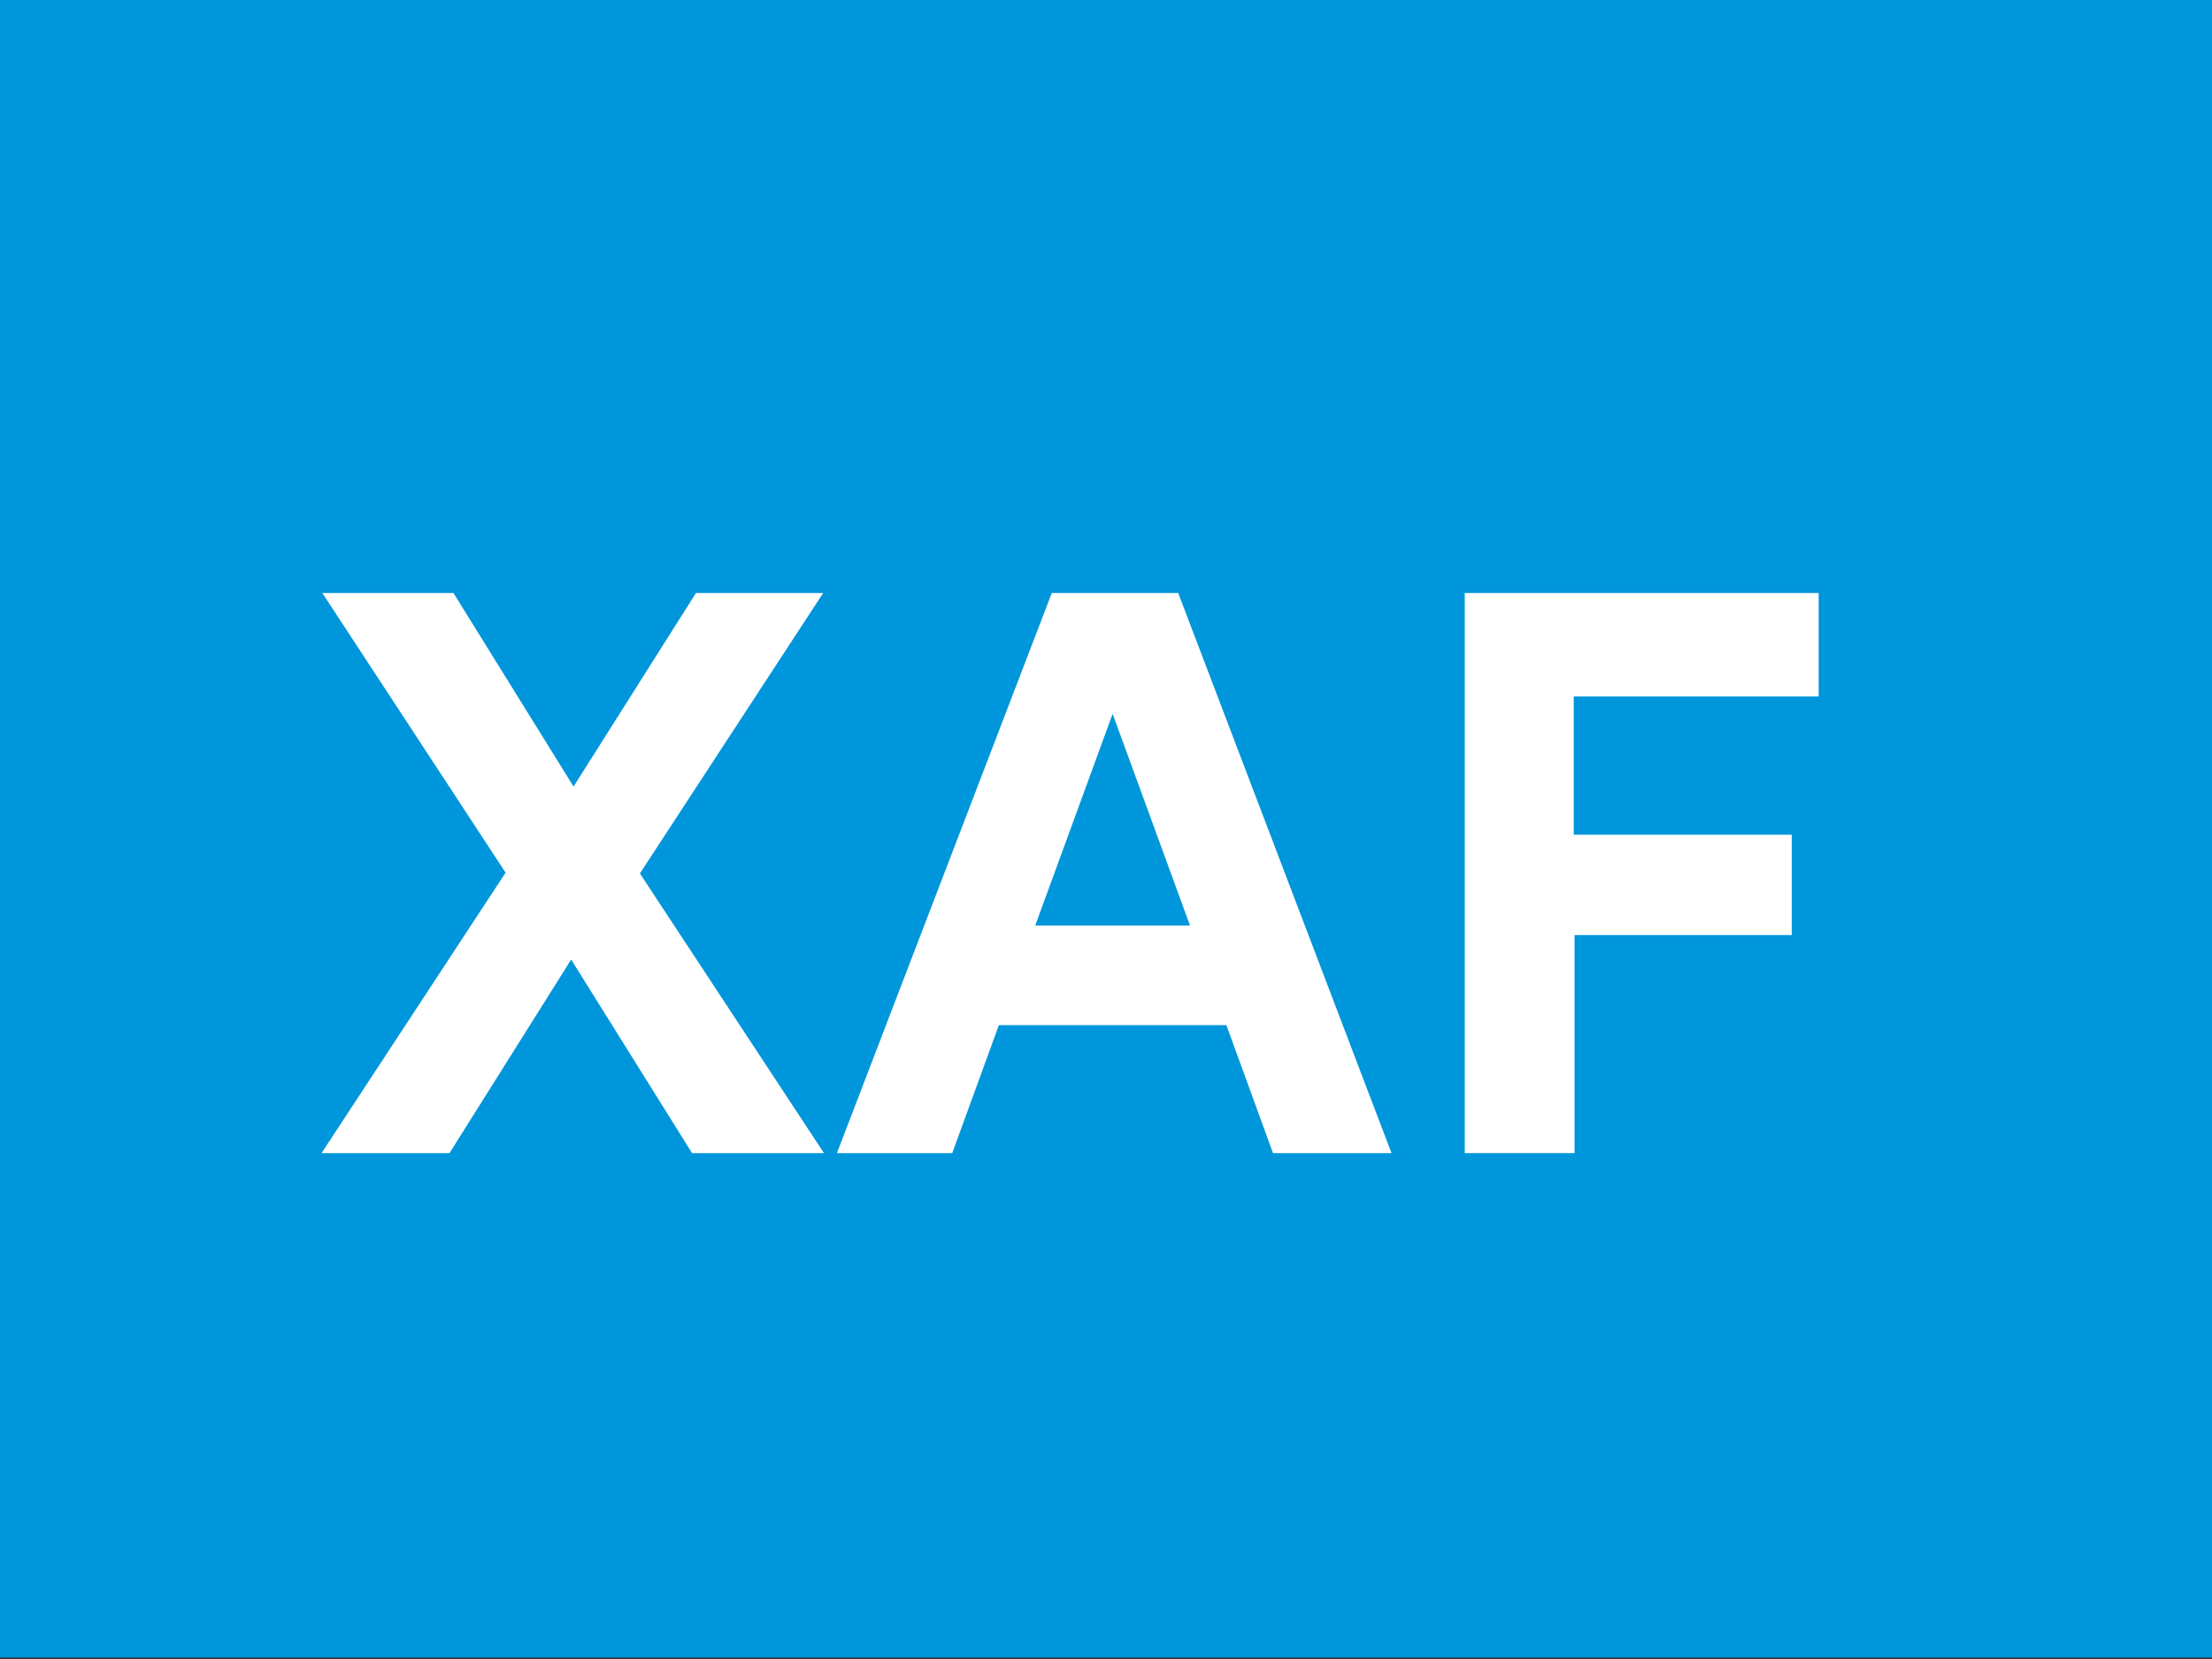
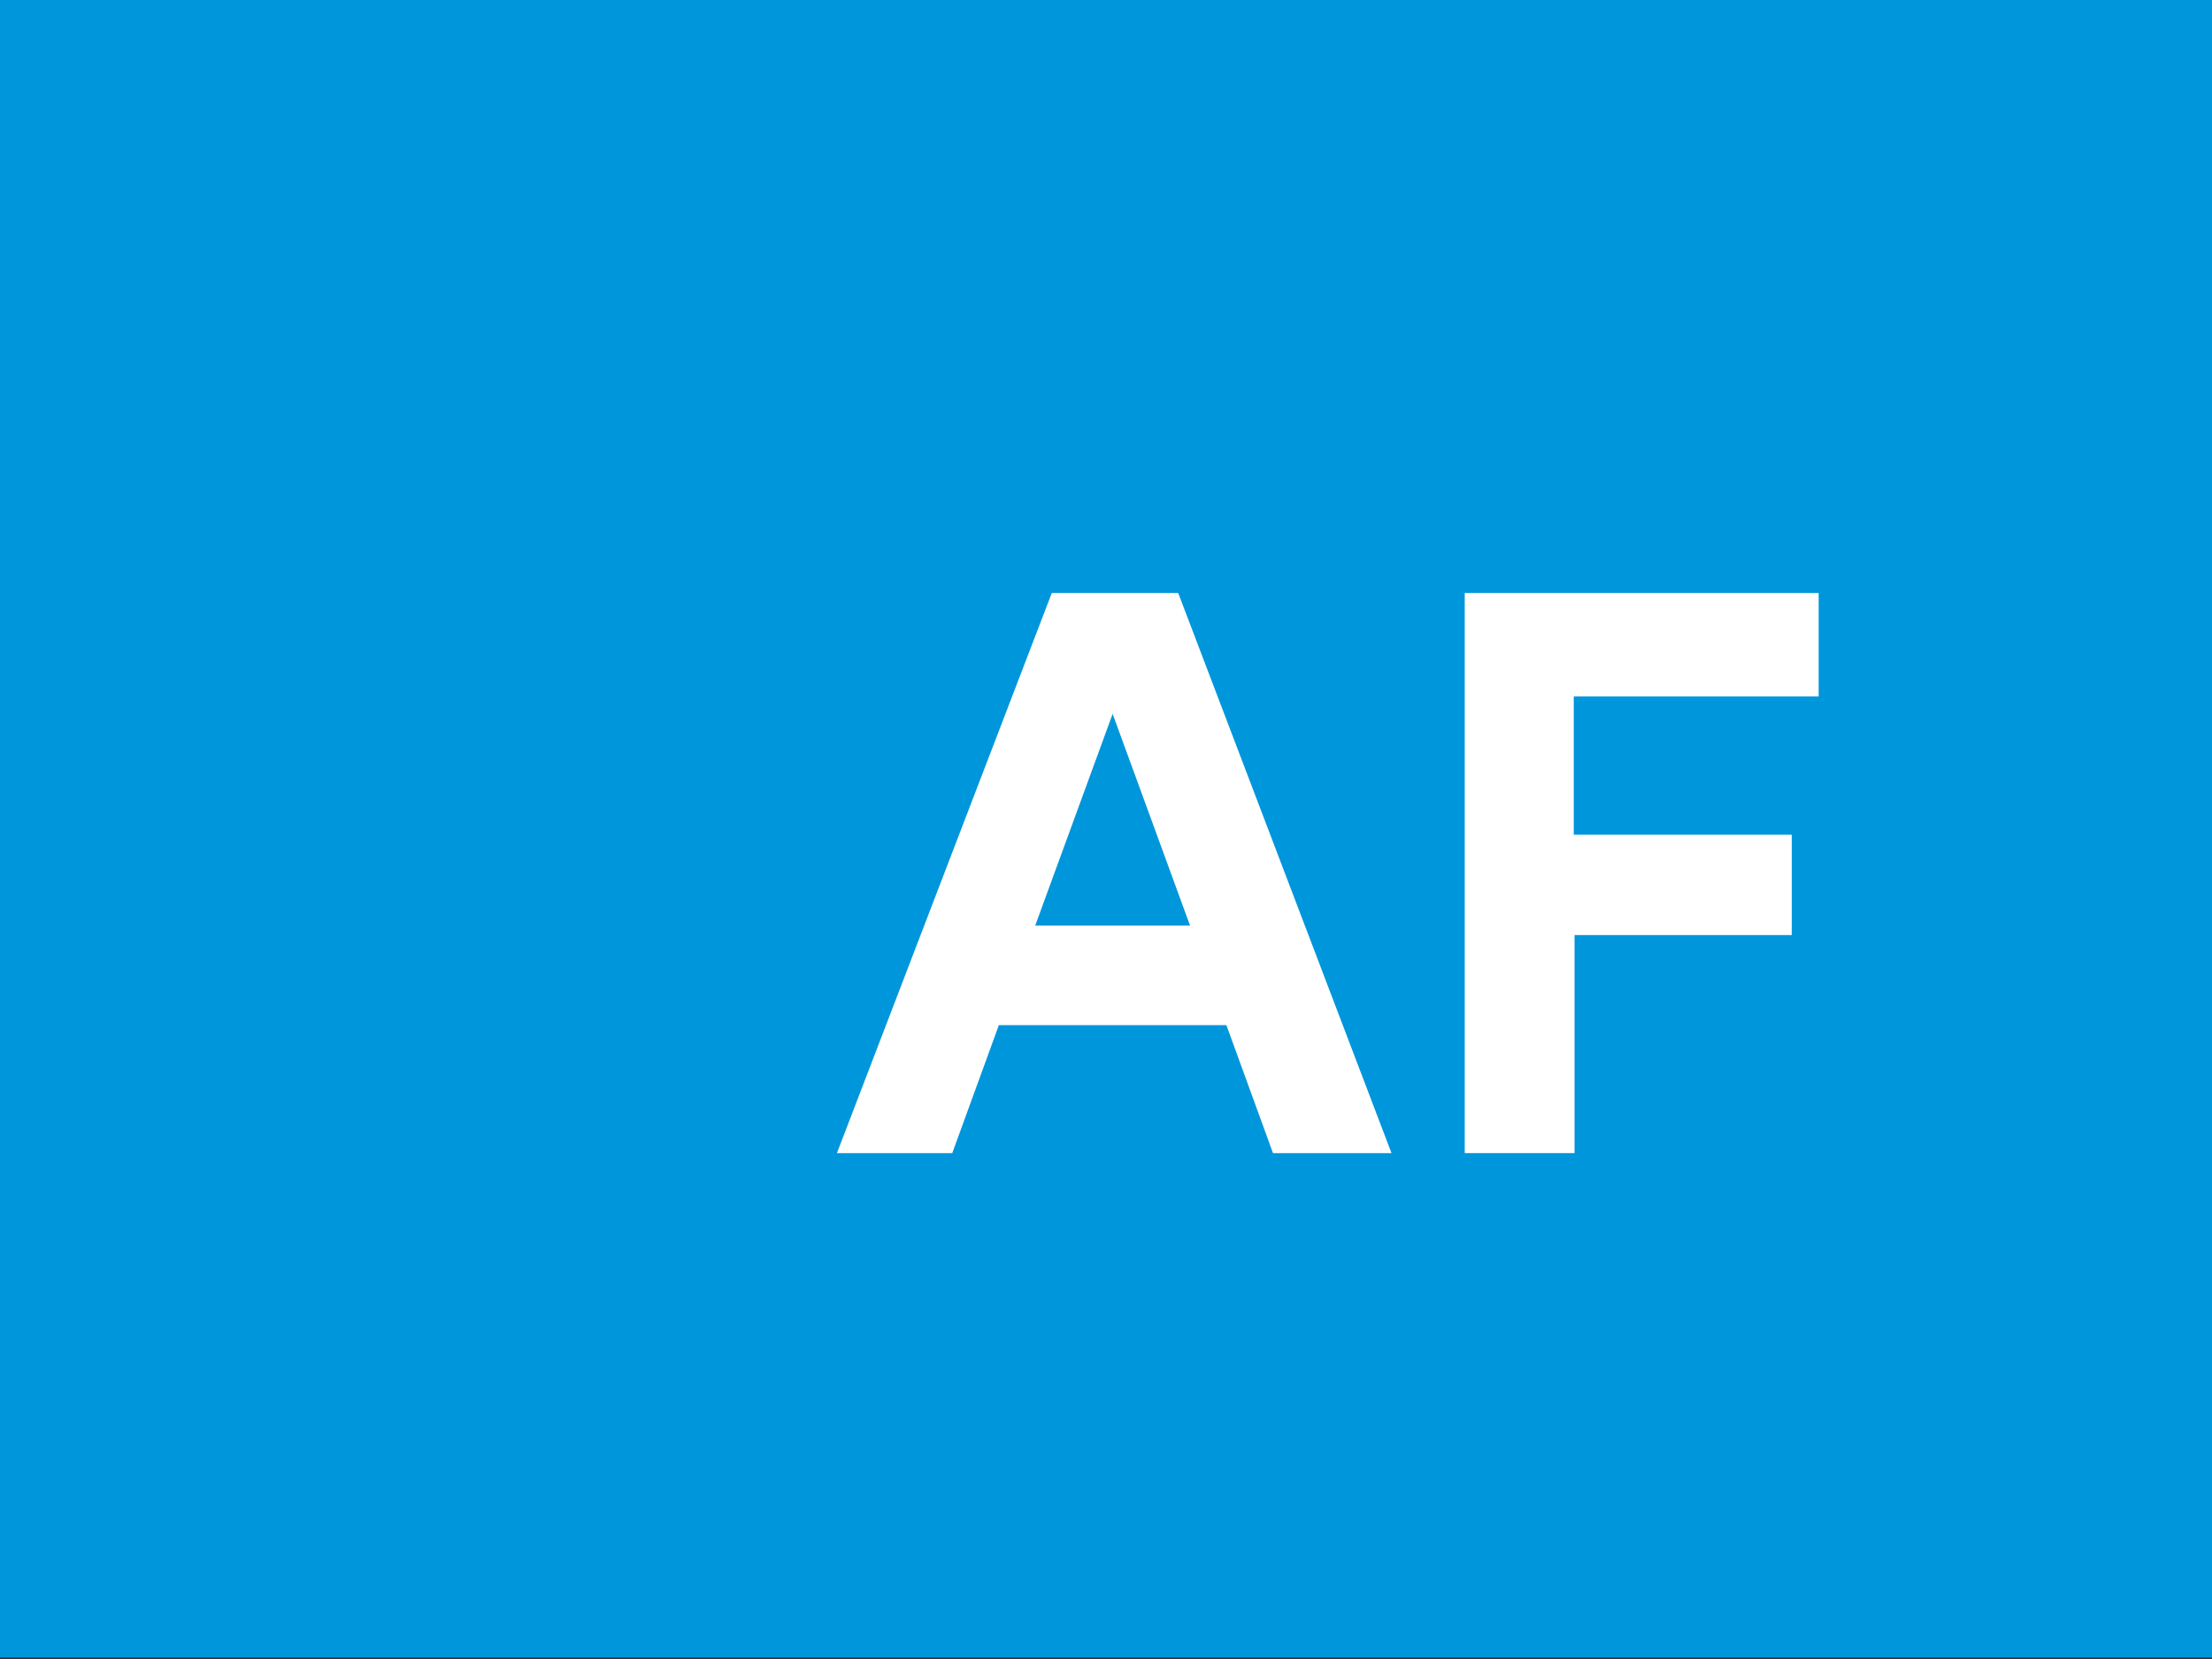
<svg xmlns="http://www.w3.org/2000/svg" width="640" height="480" viewBox="0 0 640 480" fill="none">
  <rect x="0" y="0" width="640" height="480" fill="#333333" stroke="none" />
  <g clip-path="url(#clip0_2800_74)">
    <path fill-rule="evenodd" clip-rule="evenodd" d="M0 -0.429H640V479.571H0V-0.429Z" fill="#0096DB" />
-     <path d="M238.171 171.571L185.143 252.714L238.4 333.629H200.229L165.257 277.629L130.057 333.629H93.029L146.286 252.486L93.257 171.571H131.2L165.943 227.571L201.371 171.571H238.171Z" fill="white" />
    <path d="M368.318 333.629L354.832 296.6H289.004L275.518 333.629H242.146L304.318 171.571H340.889L402.604 333.629H368.318ZM321.918 206.543L299.518 267.8H344.318L321.918 206.543Z" fill="white" />
    <path d="M455.564 333.629H423.793V171.571H526.193V201.514H455.336V241.514H518.421V270.543H455.564V333.629Z" fill="white" />
  </g>
  <defs>
    <clipPath id="clip0_2800_74">
      <rect width="640" height="480" fill="white" />
    </clipPath>
  </defs>
</svg>